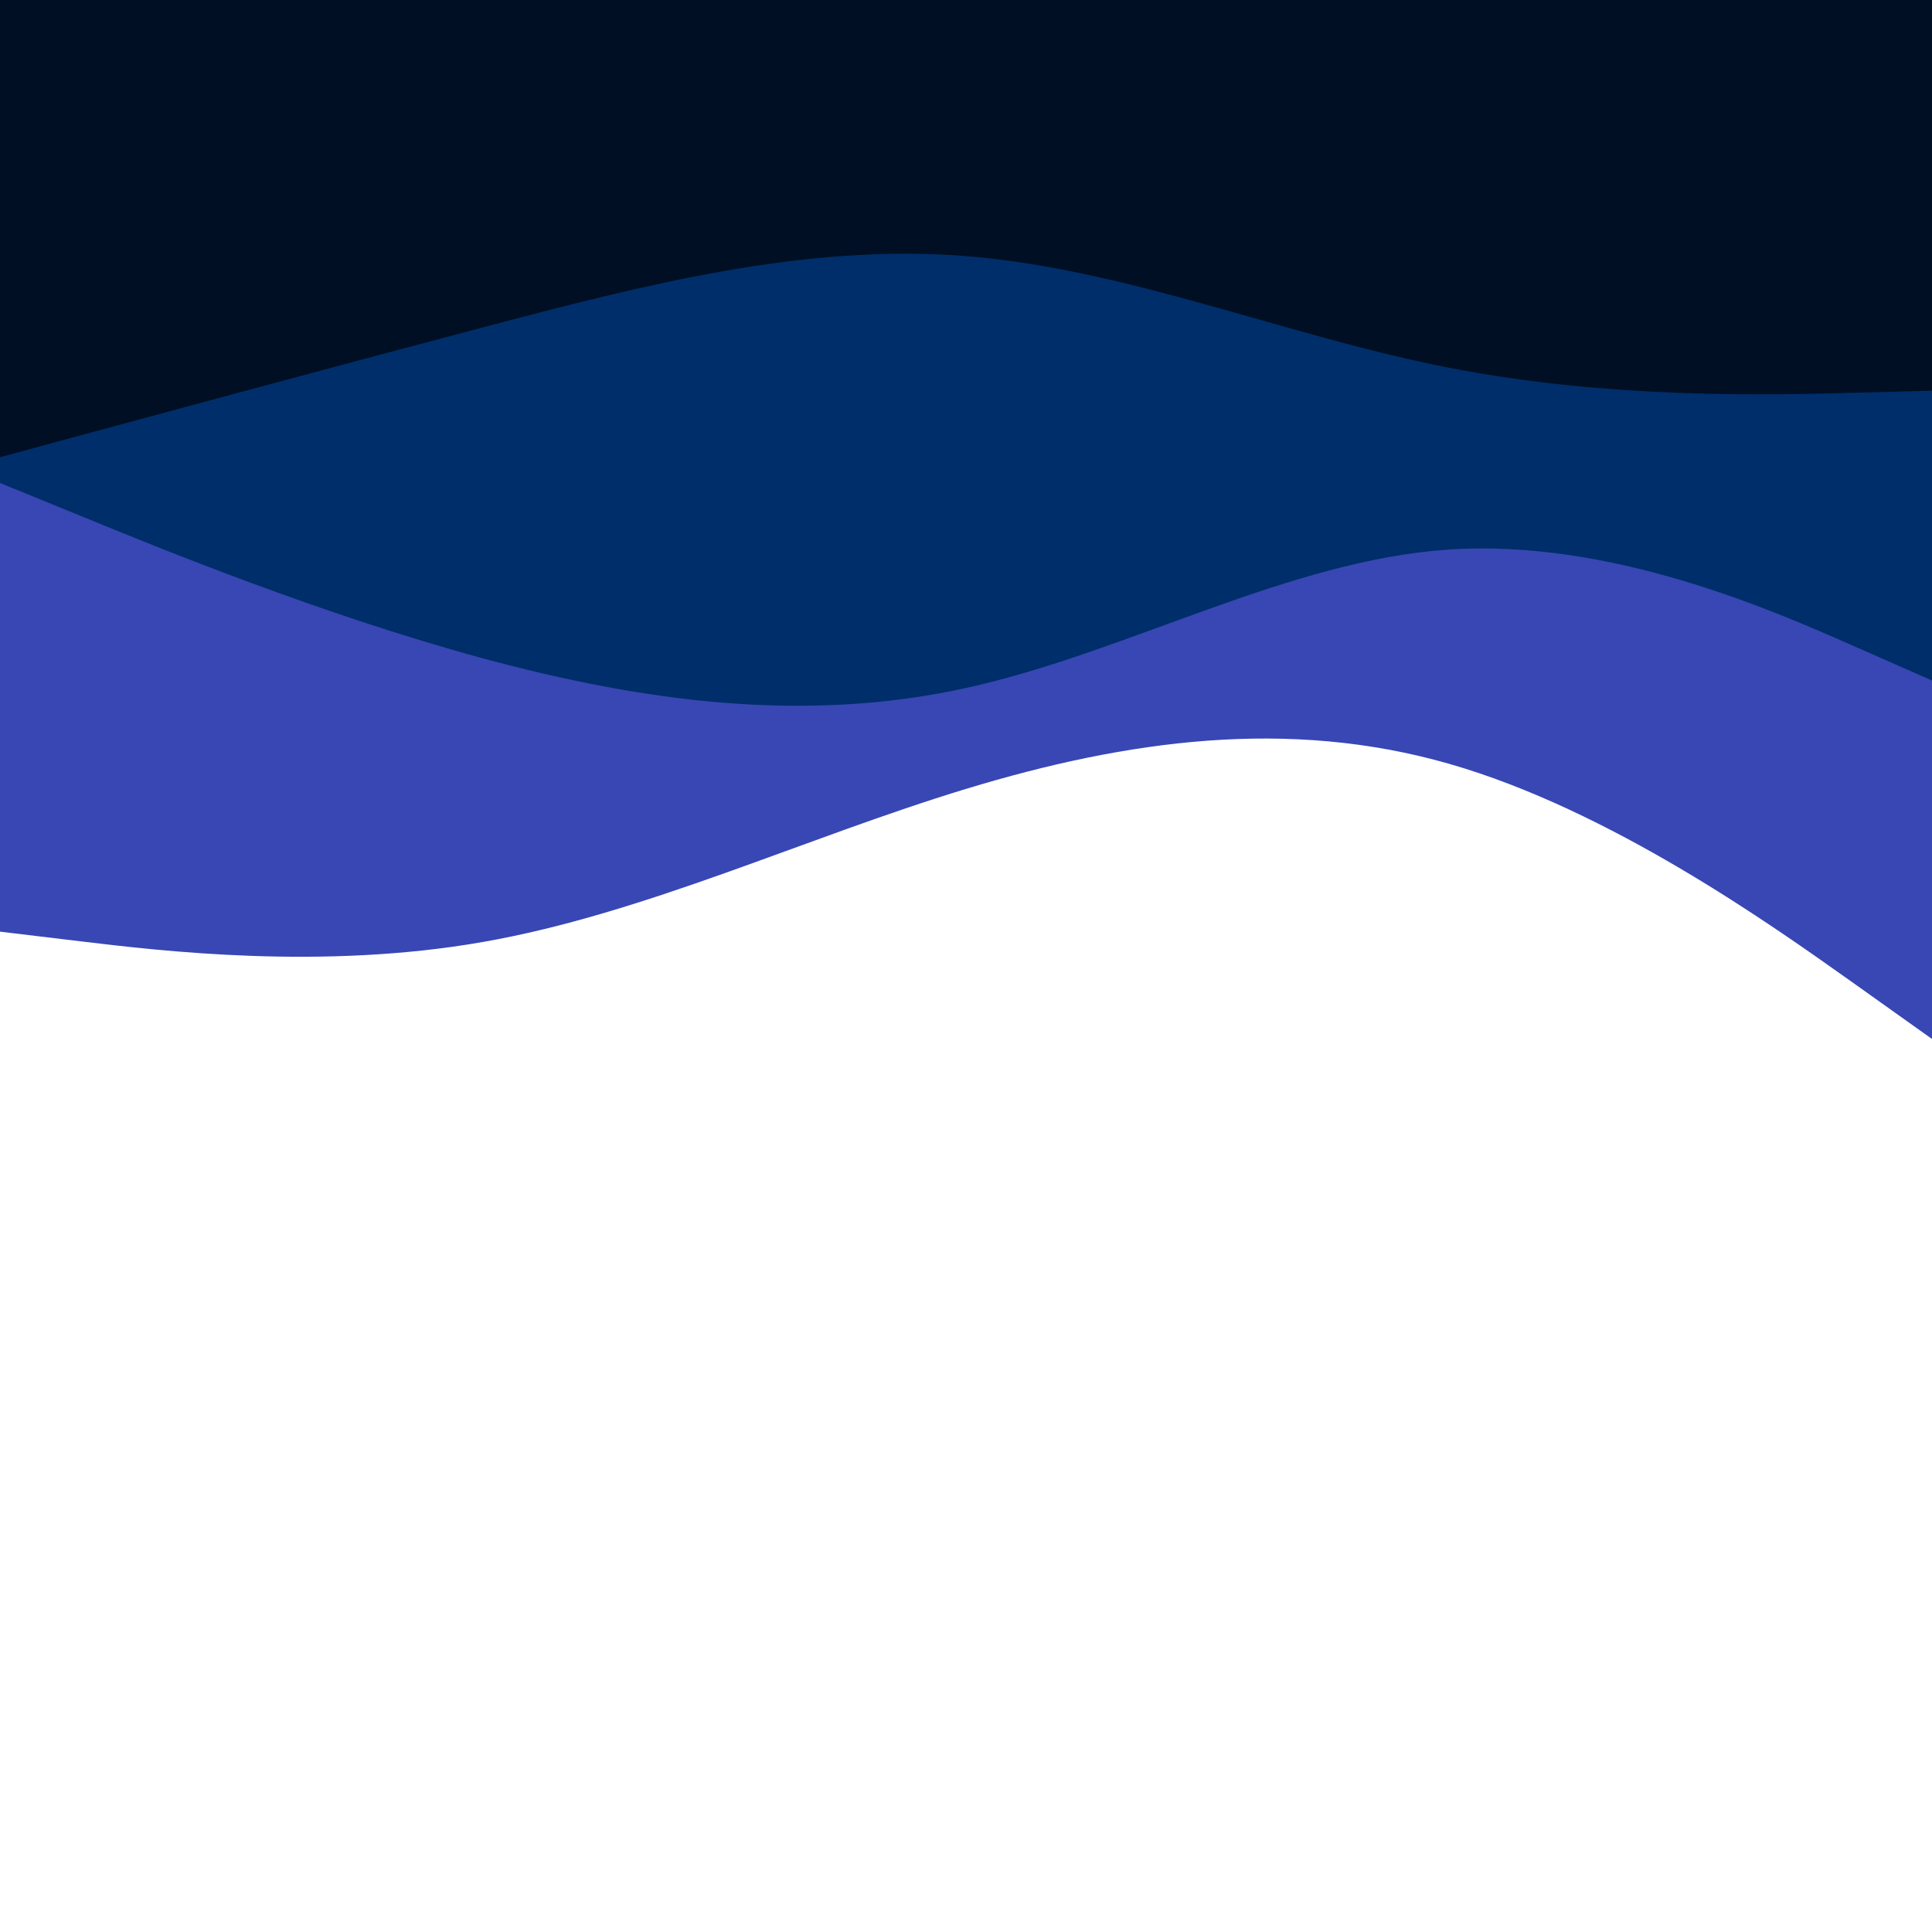
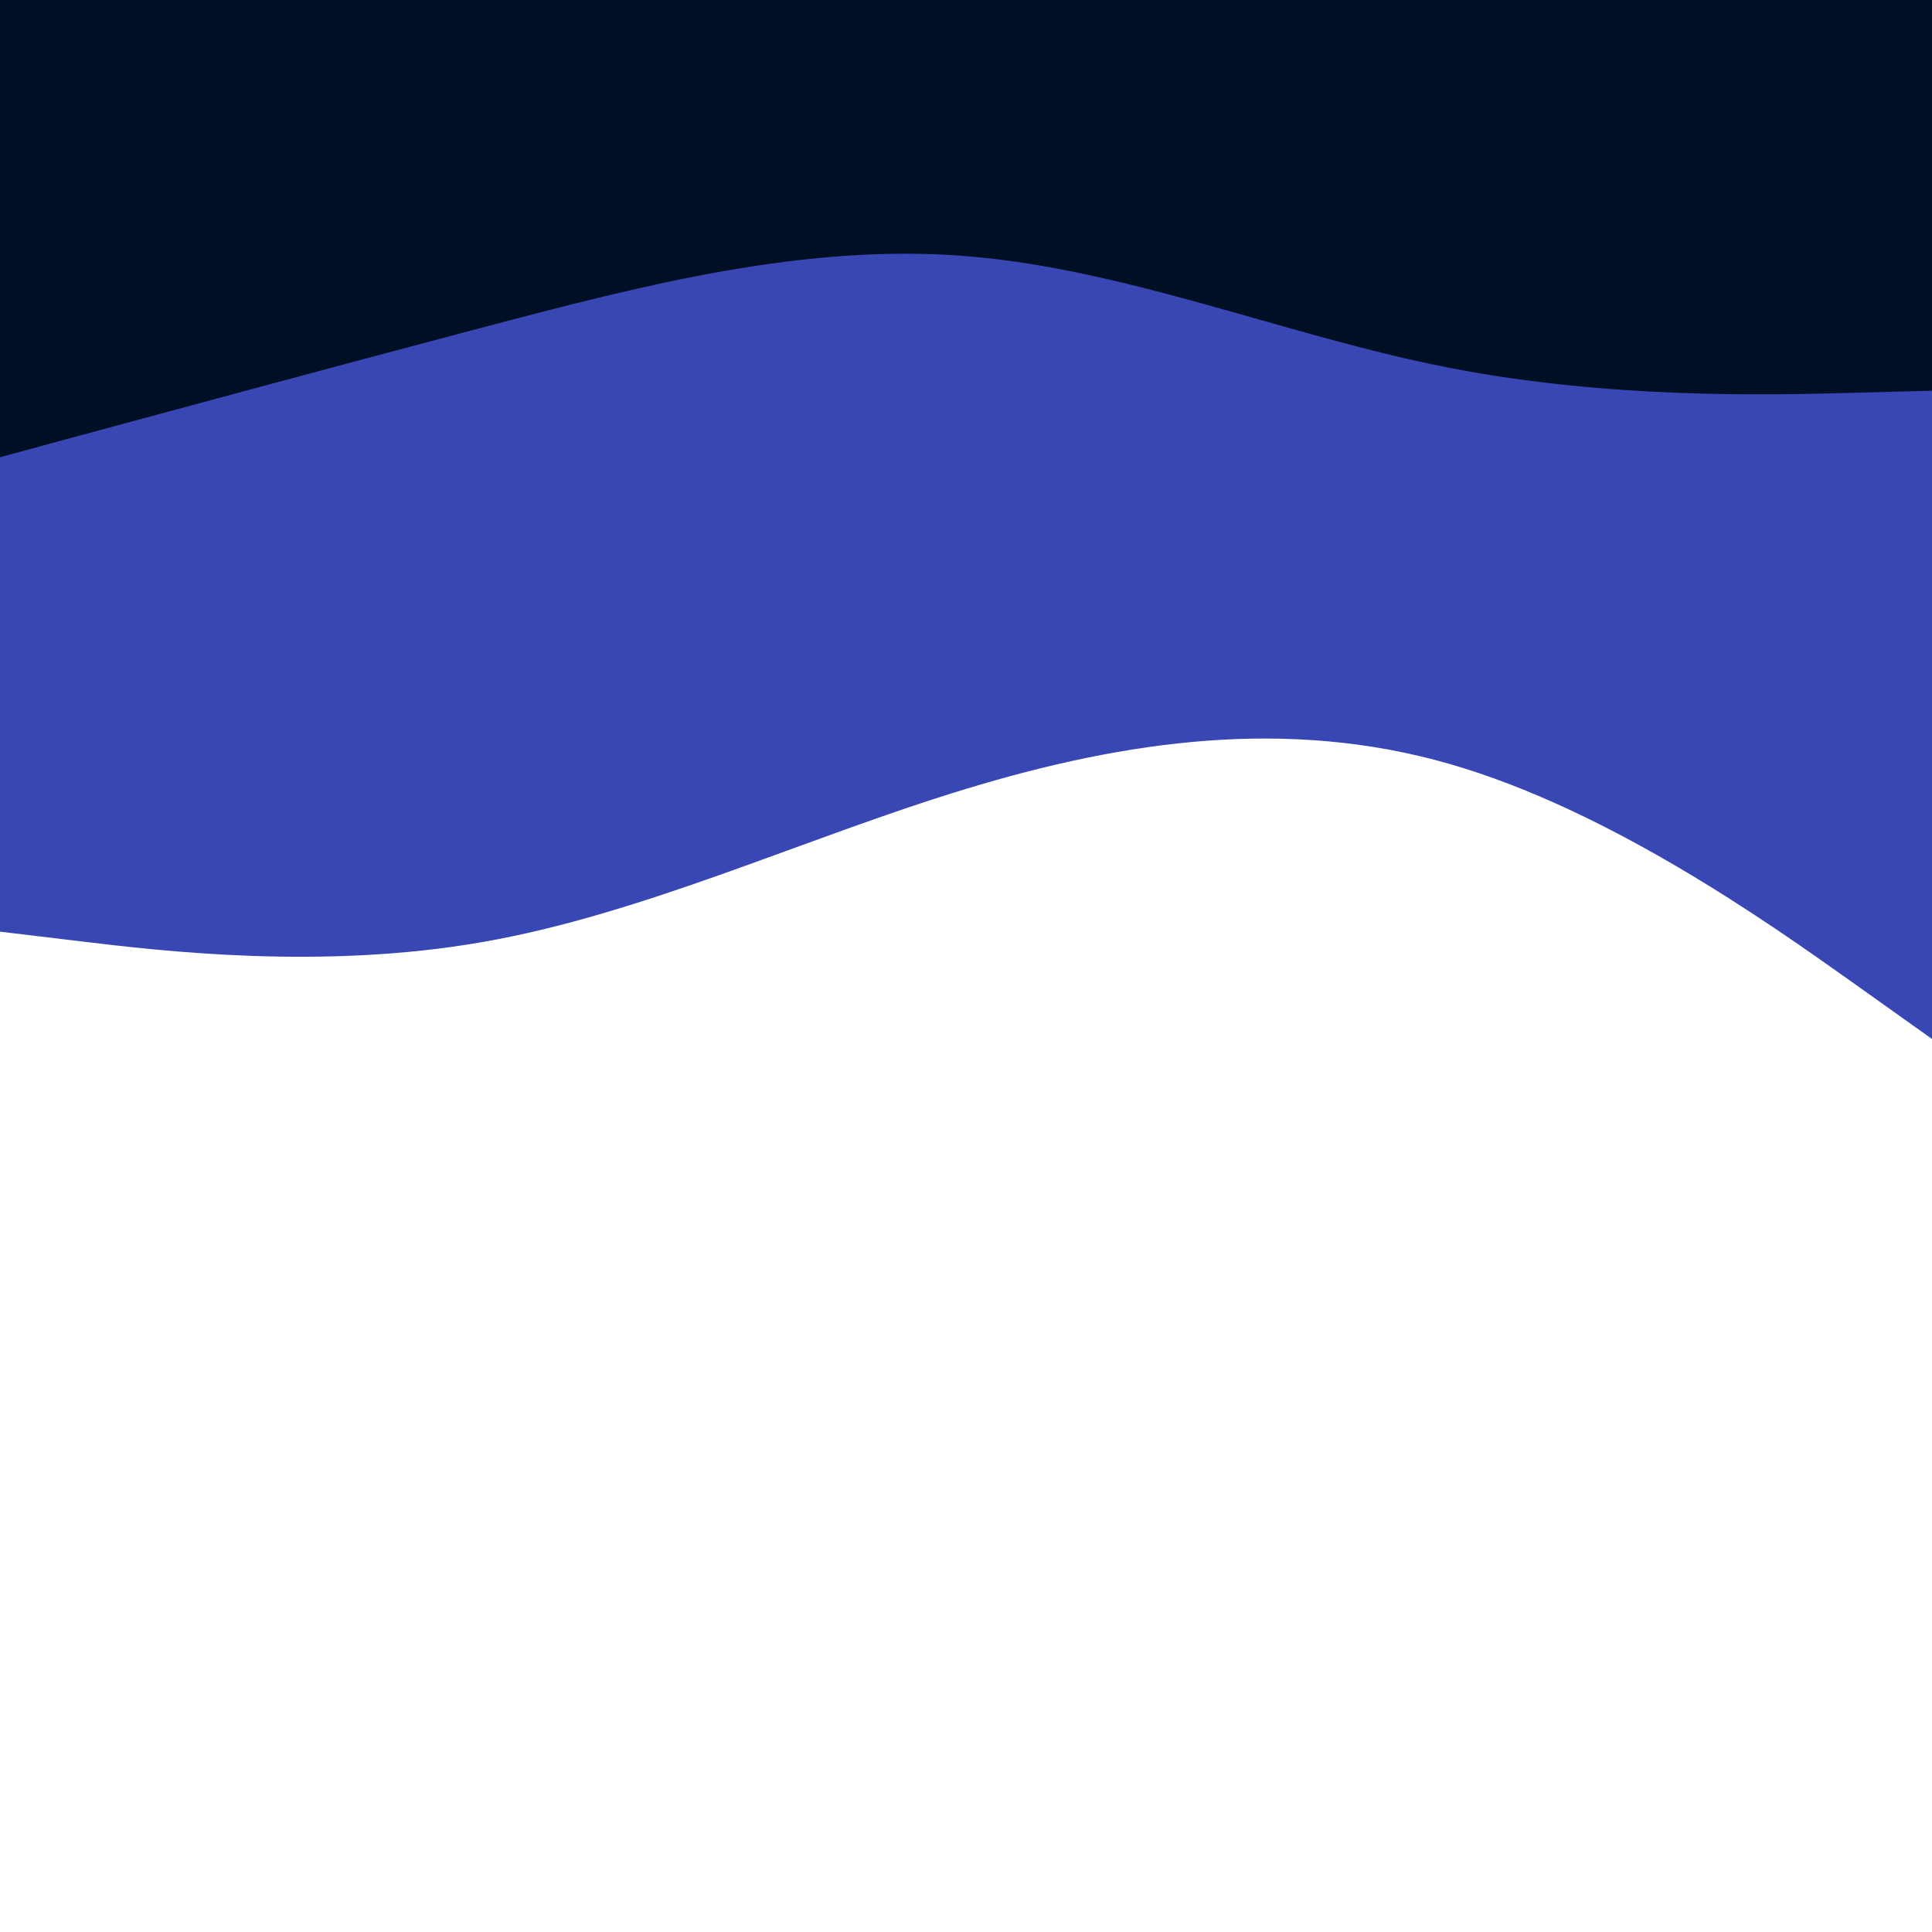
<svg xmlns="http://www.w3.org/2000/svg" id="visual" viewBox="0 0 900 900" width="900" height="900" version="1.1">
  <path d="M0 434L37.5 438.5C75 443 150 452 225 438.8C300 425.7 375 390.3 450 367.5C525 344.7 600 334.3 675 355.8C750 377.3 825 430.7 862.5 457.3L900 484L900 0L862.5 0C825 0 750 0 675 0C600 0 525 0 450 0C375 0 300 0 225 0C150 0 75 0 37.5 0L0 0Z" fill="#3847b4" />
-   <path d="M0 225L37.5 240.3C75 255.7 150 286.3 225 306.7C300 327 375 337 450 320.5C525 304 600 261 675 256C750 251 825 284 862.5 300.5L900 317L900 0L862.5 0C825 0 750 0 675 0C600 0 525 0 450 0C375 0 300 0 225 0C150 0 75 0 37.5 0L0 0Z" fill="#002e6a" />
  <path d="M0 213L37.5 202.8C75 192.7 150 172.3 225 152.5C300 132.7 375 113.3 450 119.3C525 125.3 600 156.7 675 171.3C750 186 825 184 862.5 183L900 182L900 0L862.5 0C825 0 750 0 675 0C600 0 525 0 450 0C375 0 300 0 225 0C150 0 75 0 37.5 0L0 0Z" fill="#000f24" />
</svg>